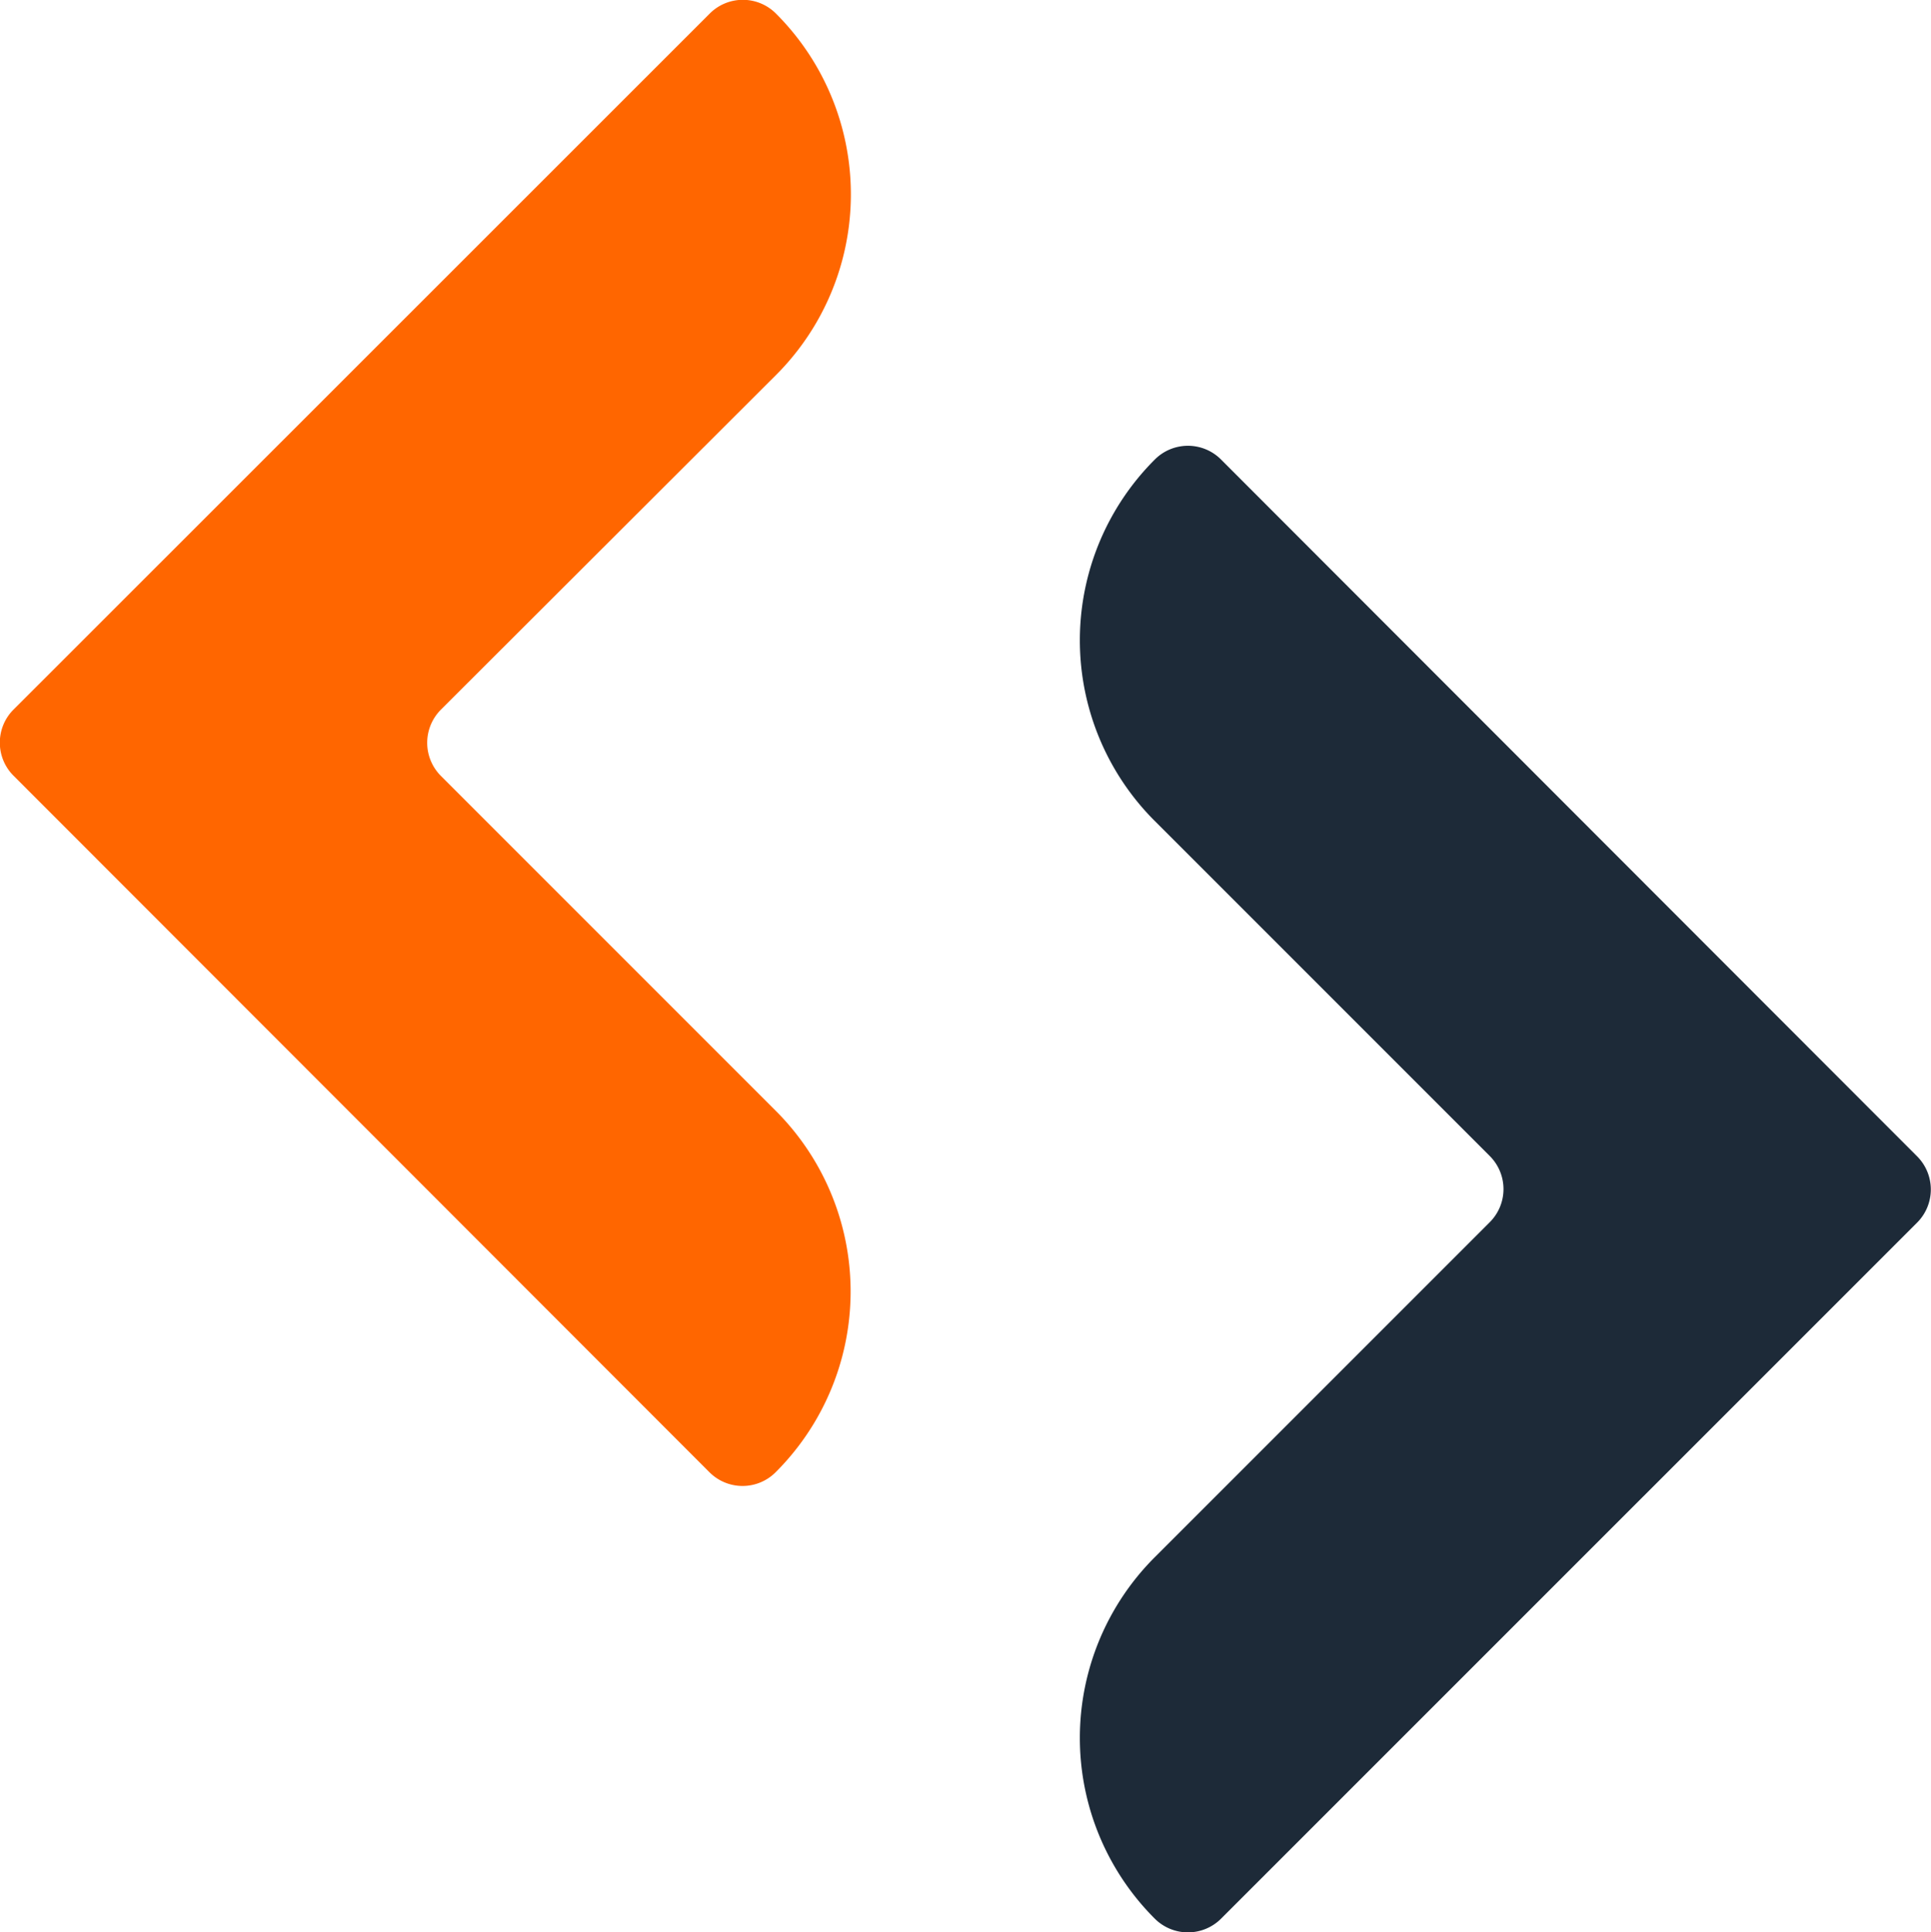
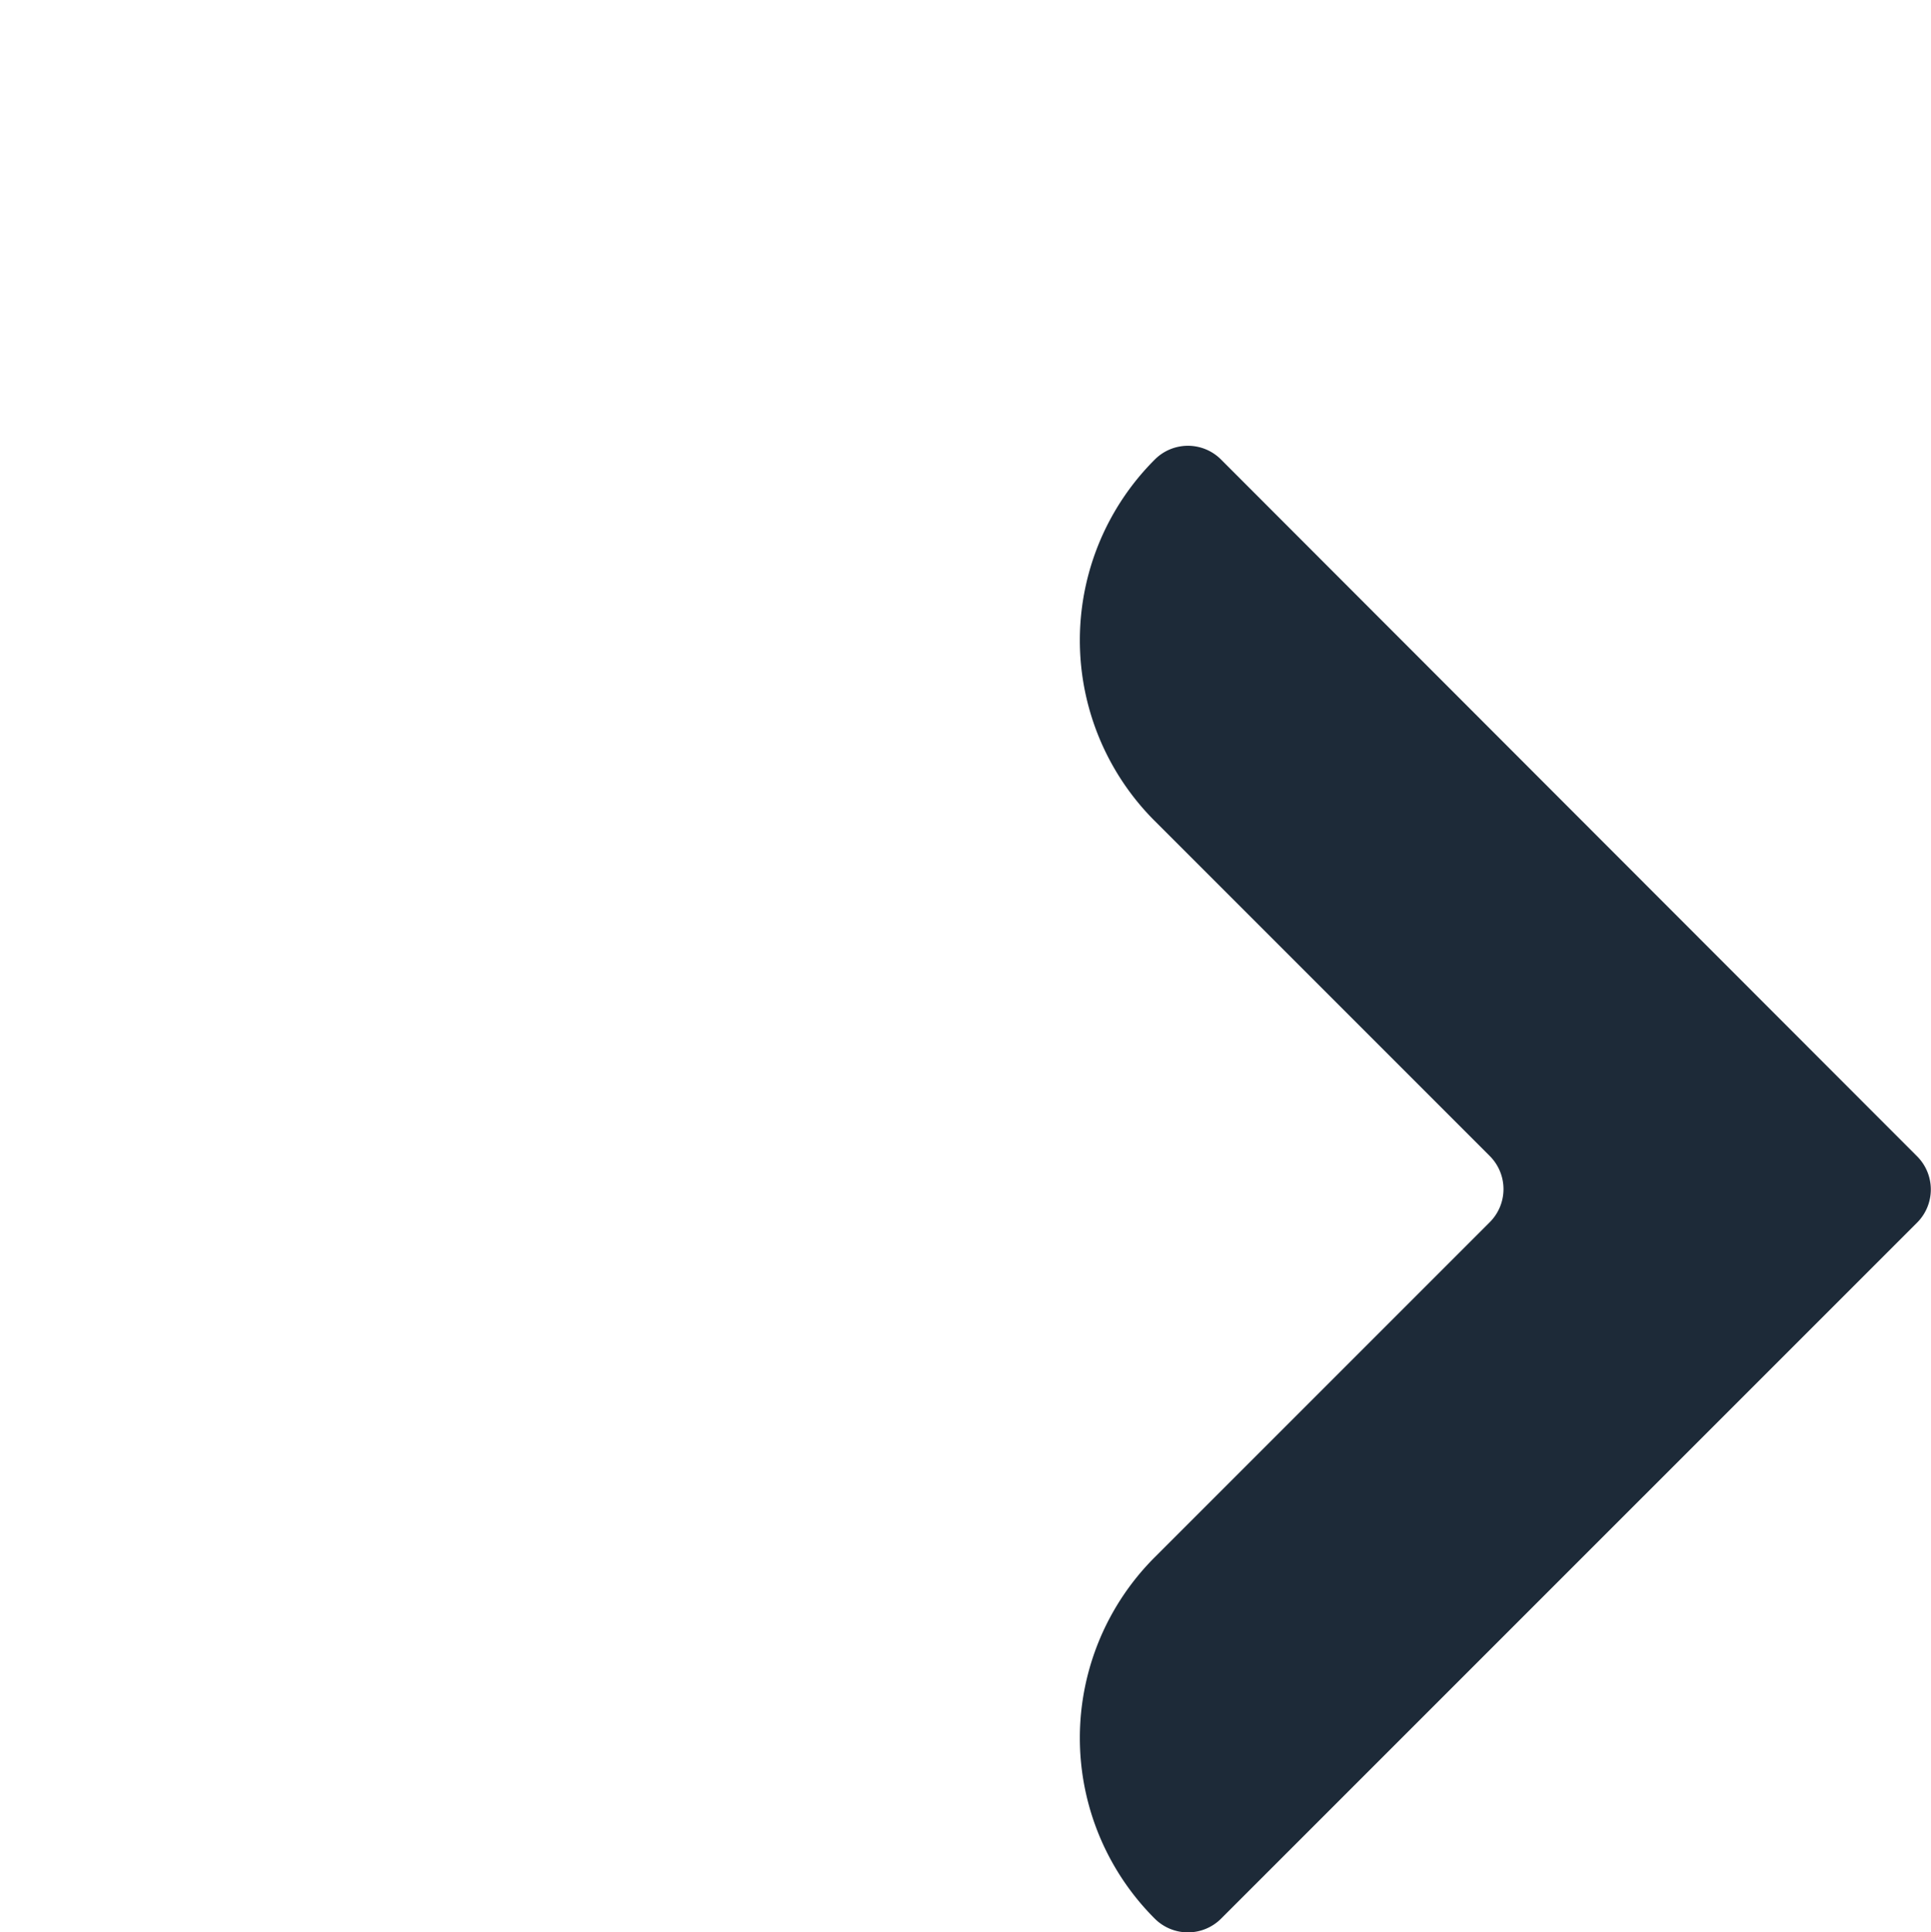
<svg xmlns="http://www.w3.org/2000/svg" viewBox="0 0 261.87 262.01">
  <defs>
    <style>.cls-1{fill:#f60;}.cls-2{fill:#1d2a38;}</style>
  </defs>
  <g id="Слой_2" data-name="Слой 2">
    <g id="Layer_1" data-name="Layer 1">
-       <path class="cls-1" d="M59.78,105.2l45.42,45.42a34.63,34.63,0,0,1,0,49h0a6.34,6.34,0,0,1-9,0L1.85,105.2a6.34,6.34,0,0,1,0-9L96.24,1.85a6.34,6.34,0,0,1,9,0h0a34.64,34.64,0,0,1,0,49L59.78,96.24A6.36,6.36,0,0,0,59.78,105.2Z" />
      <path class="cls-2" d="M260,165.77l-94.4,94.39a6.36,6.36,0,0,1-9,0h0a34.63,34.63,0,0,1,0-49l45.42-45.42a6.34,6.34,0,0,0,0-9l-45.42-45.42a34.63,34.63,0,0,1,0-49h0a6.34,6.34,0,0,1,9,0L260,156.81A6.36,6.36,0,0,1,260,165.77Z" />
    </g>
  </g>
</svg>